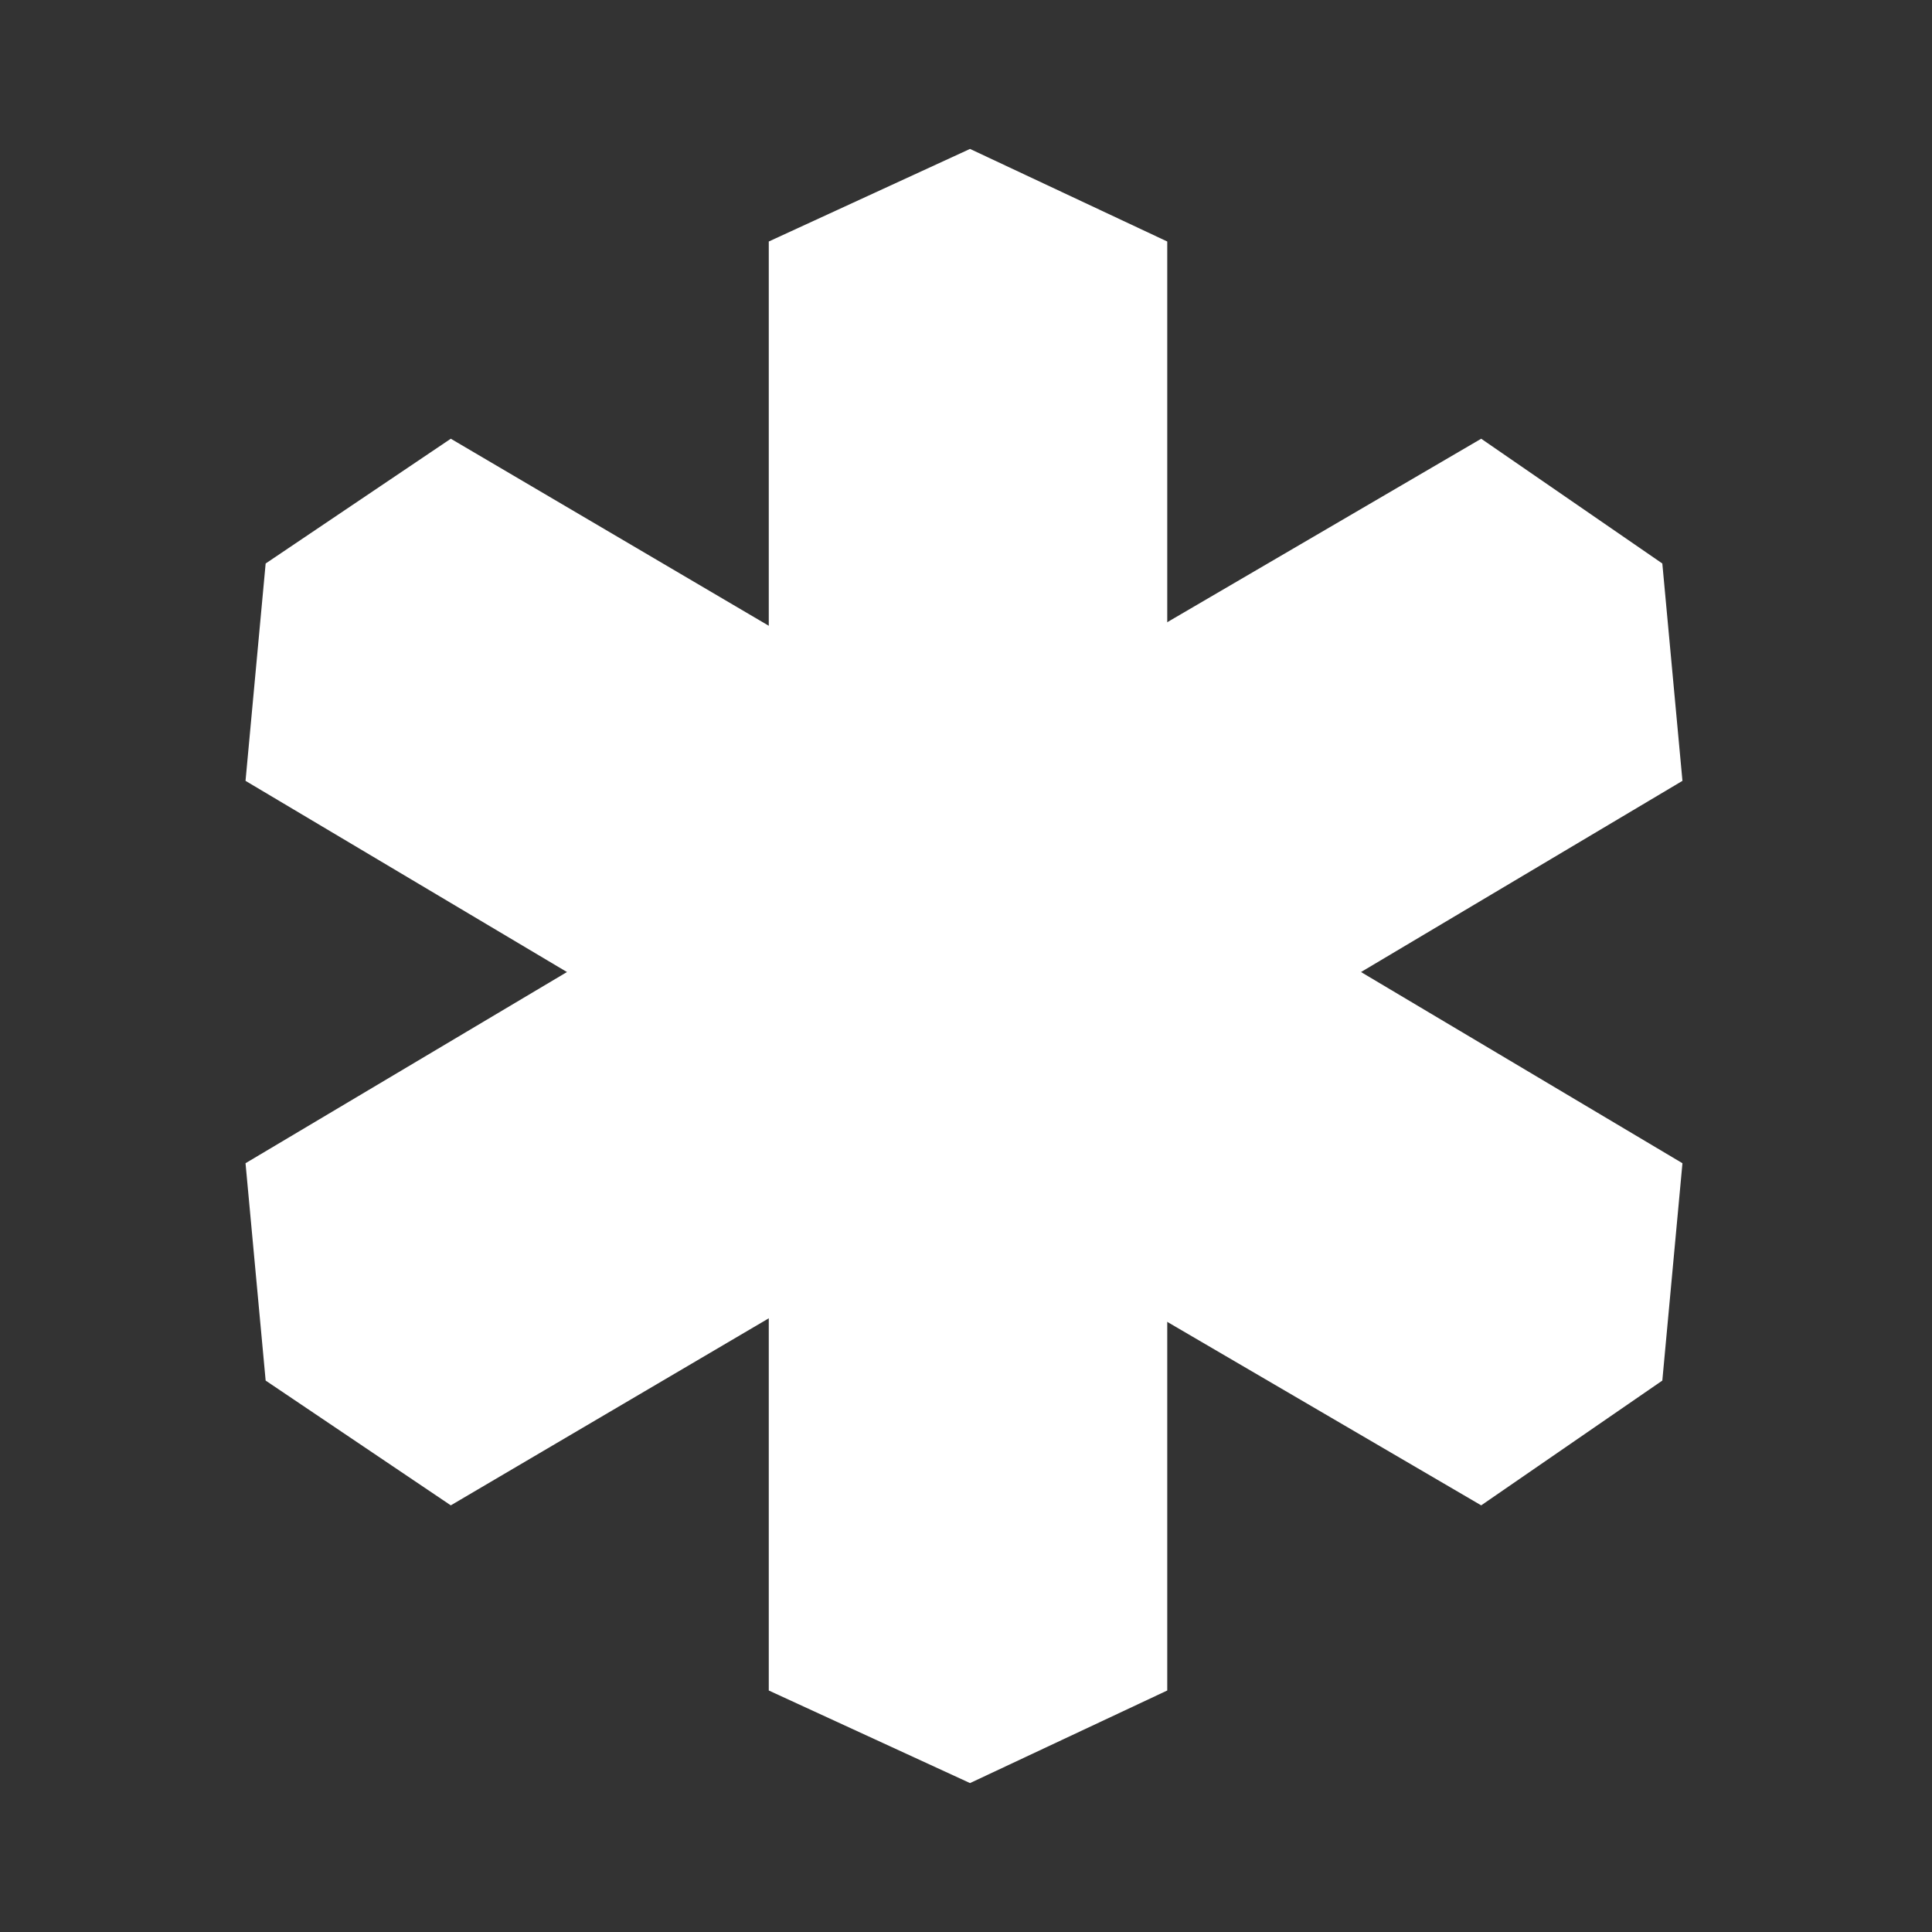
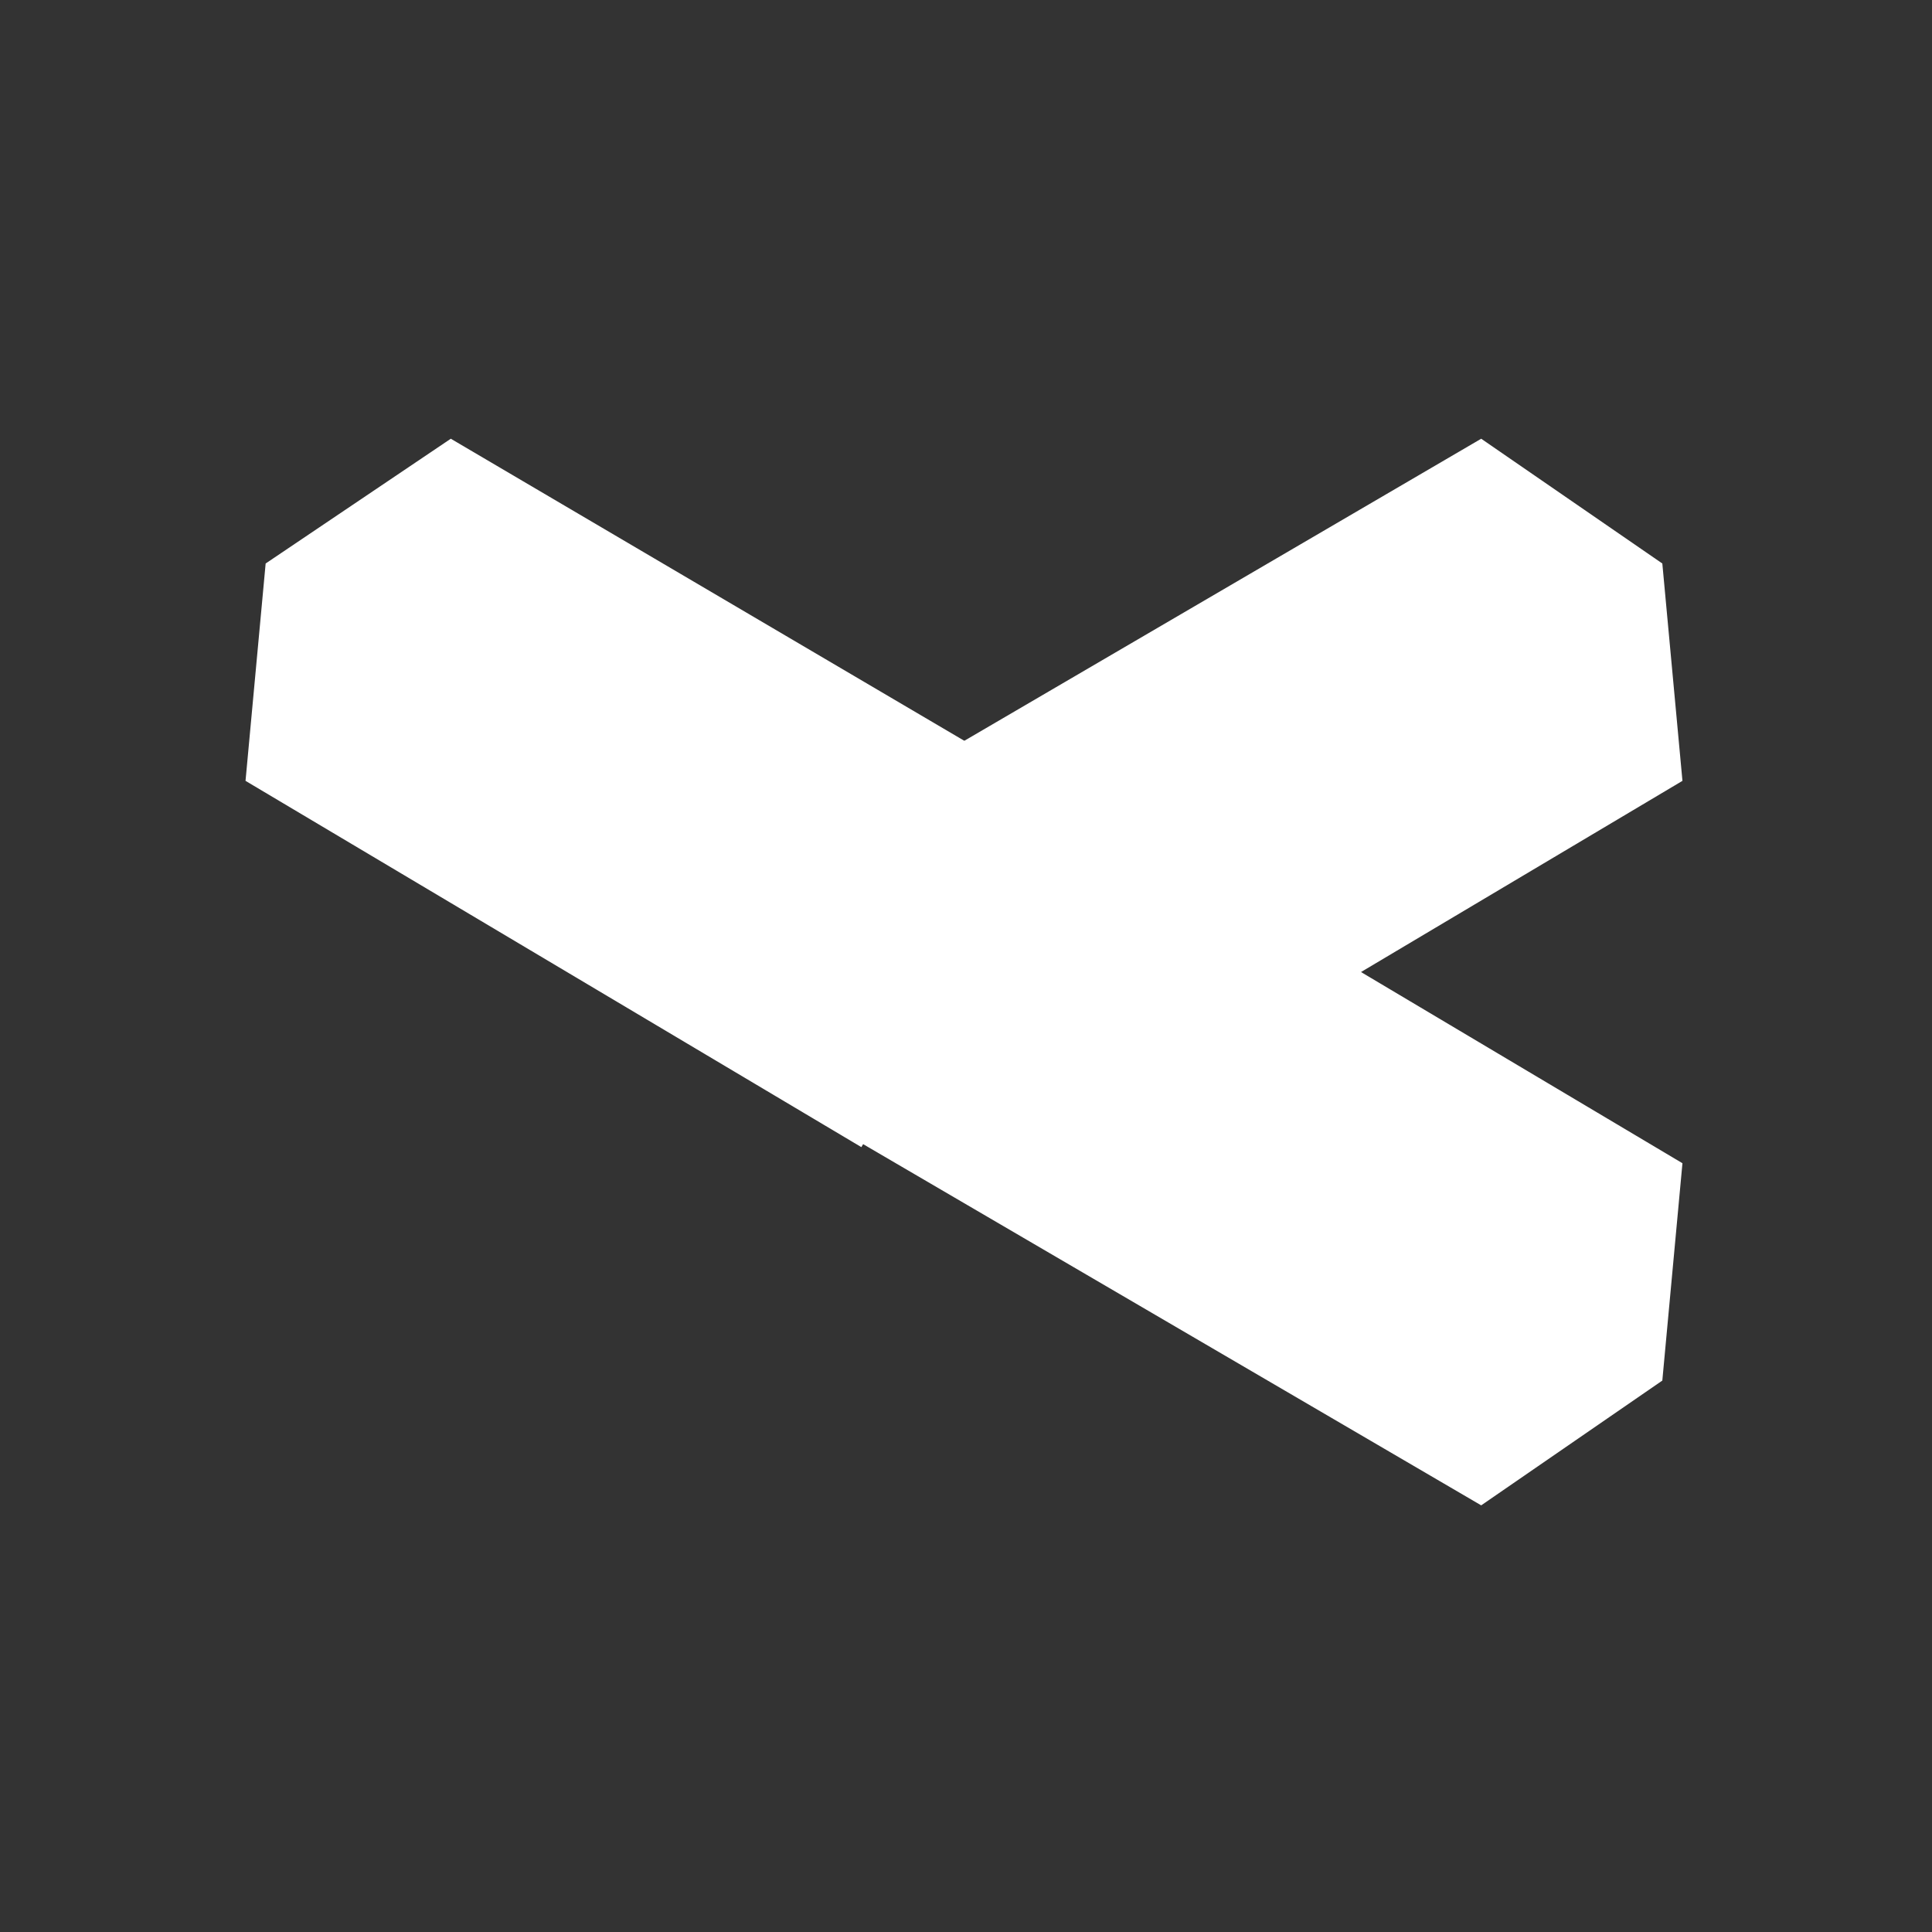
<svg xmlns="http://www.w3.org/2000/svg" id="Layer_1" width="48" height="48" viewBox="-207.1 179.1 48 48">
  <rect x="-207.1" y="179.1" width="48" height="48" fill="#333333" stroke="none" />
  <style>.st0{fill:#fff}</style>
-   <path class="st0" d="M-183 182.8l-5 2.3v17.8h9.9v-17.8zm-5 20.6v17.7l5 2.3 4.9-2.3v-17.7z" />
-   <path class="st0" d="M-201 208l.5 5.4 4.6 3.1 15.3-9-5.1-8.6z" />
-   <path class="st0" d="M-200.5 193.1l-.5 5.4 15.3 9.1 5.1-8.6-15.3-9z" />
+   <path class="st0" d="M-200.5 193.1l-.5 5.4 15.3 9.1 5.1-8.6-15.3-9" />
  <path class="st0" d="M-185.7 207.5l15.4 9 4.5-3.1.5-5.4-15.3-9.1z" />
  <path class="st0" d="M-185.7 199l5.1 8.6 15.3-9.1-.5-5.4-4.5-3.1z" />
</svg>